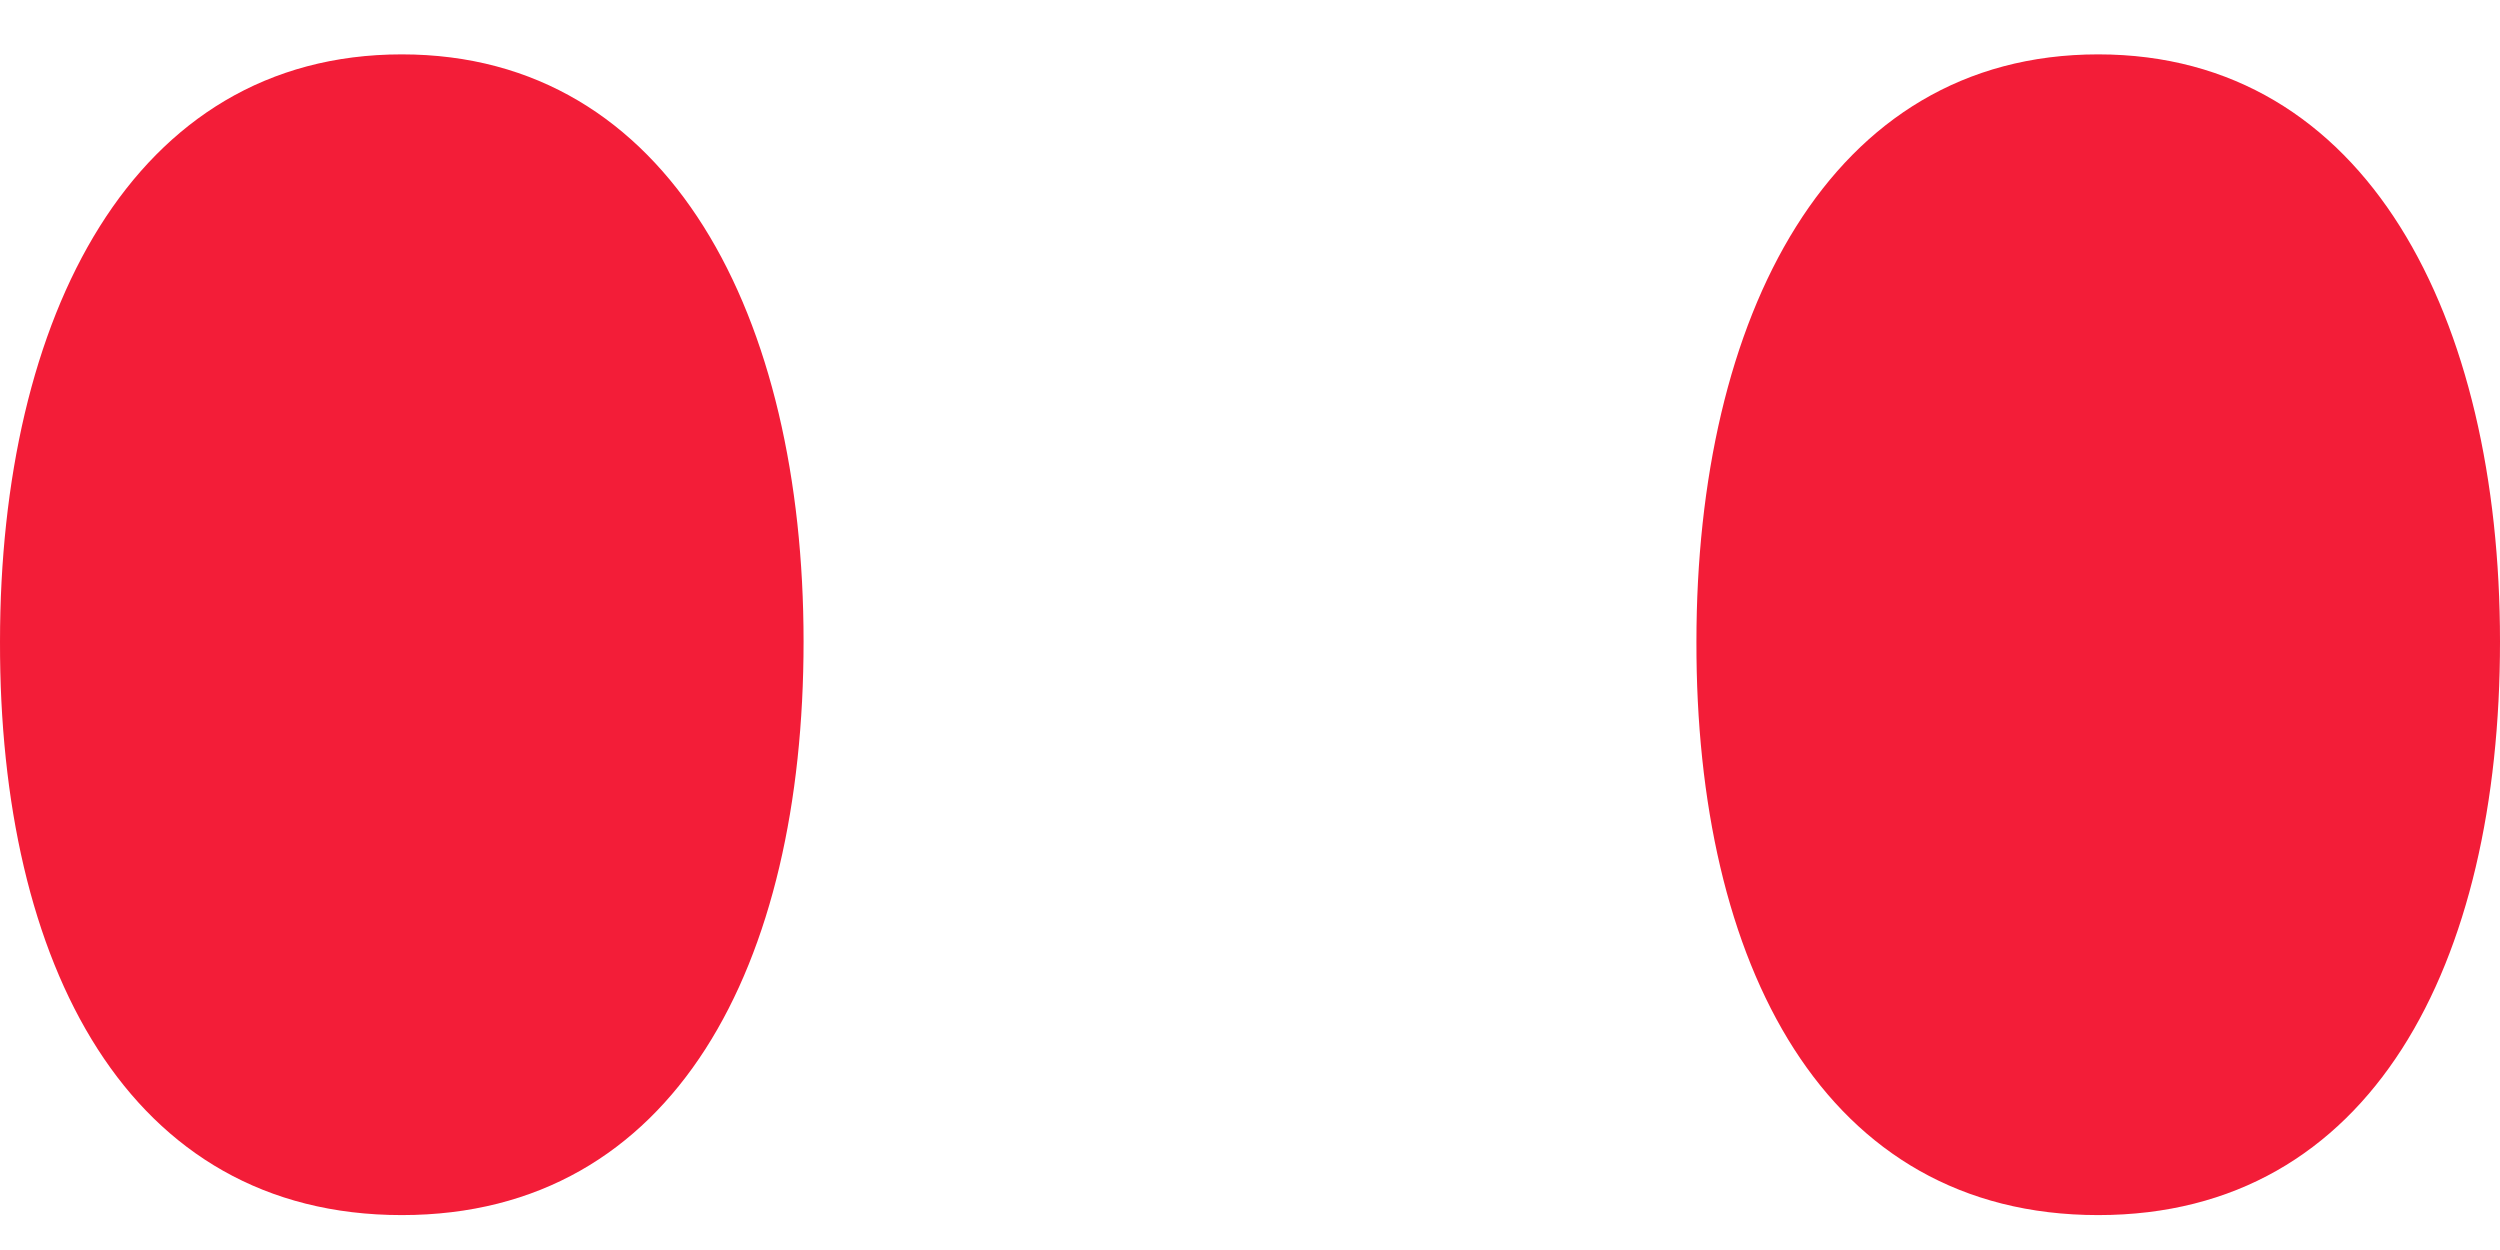
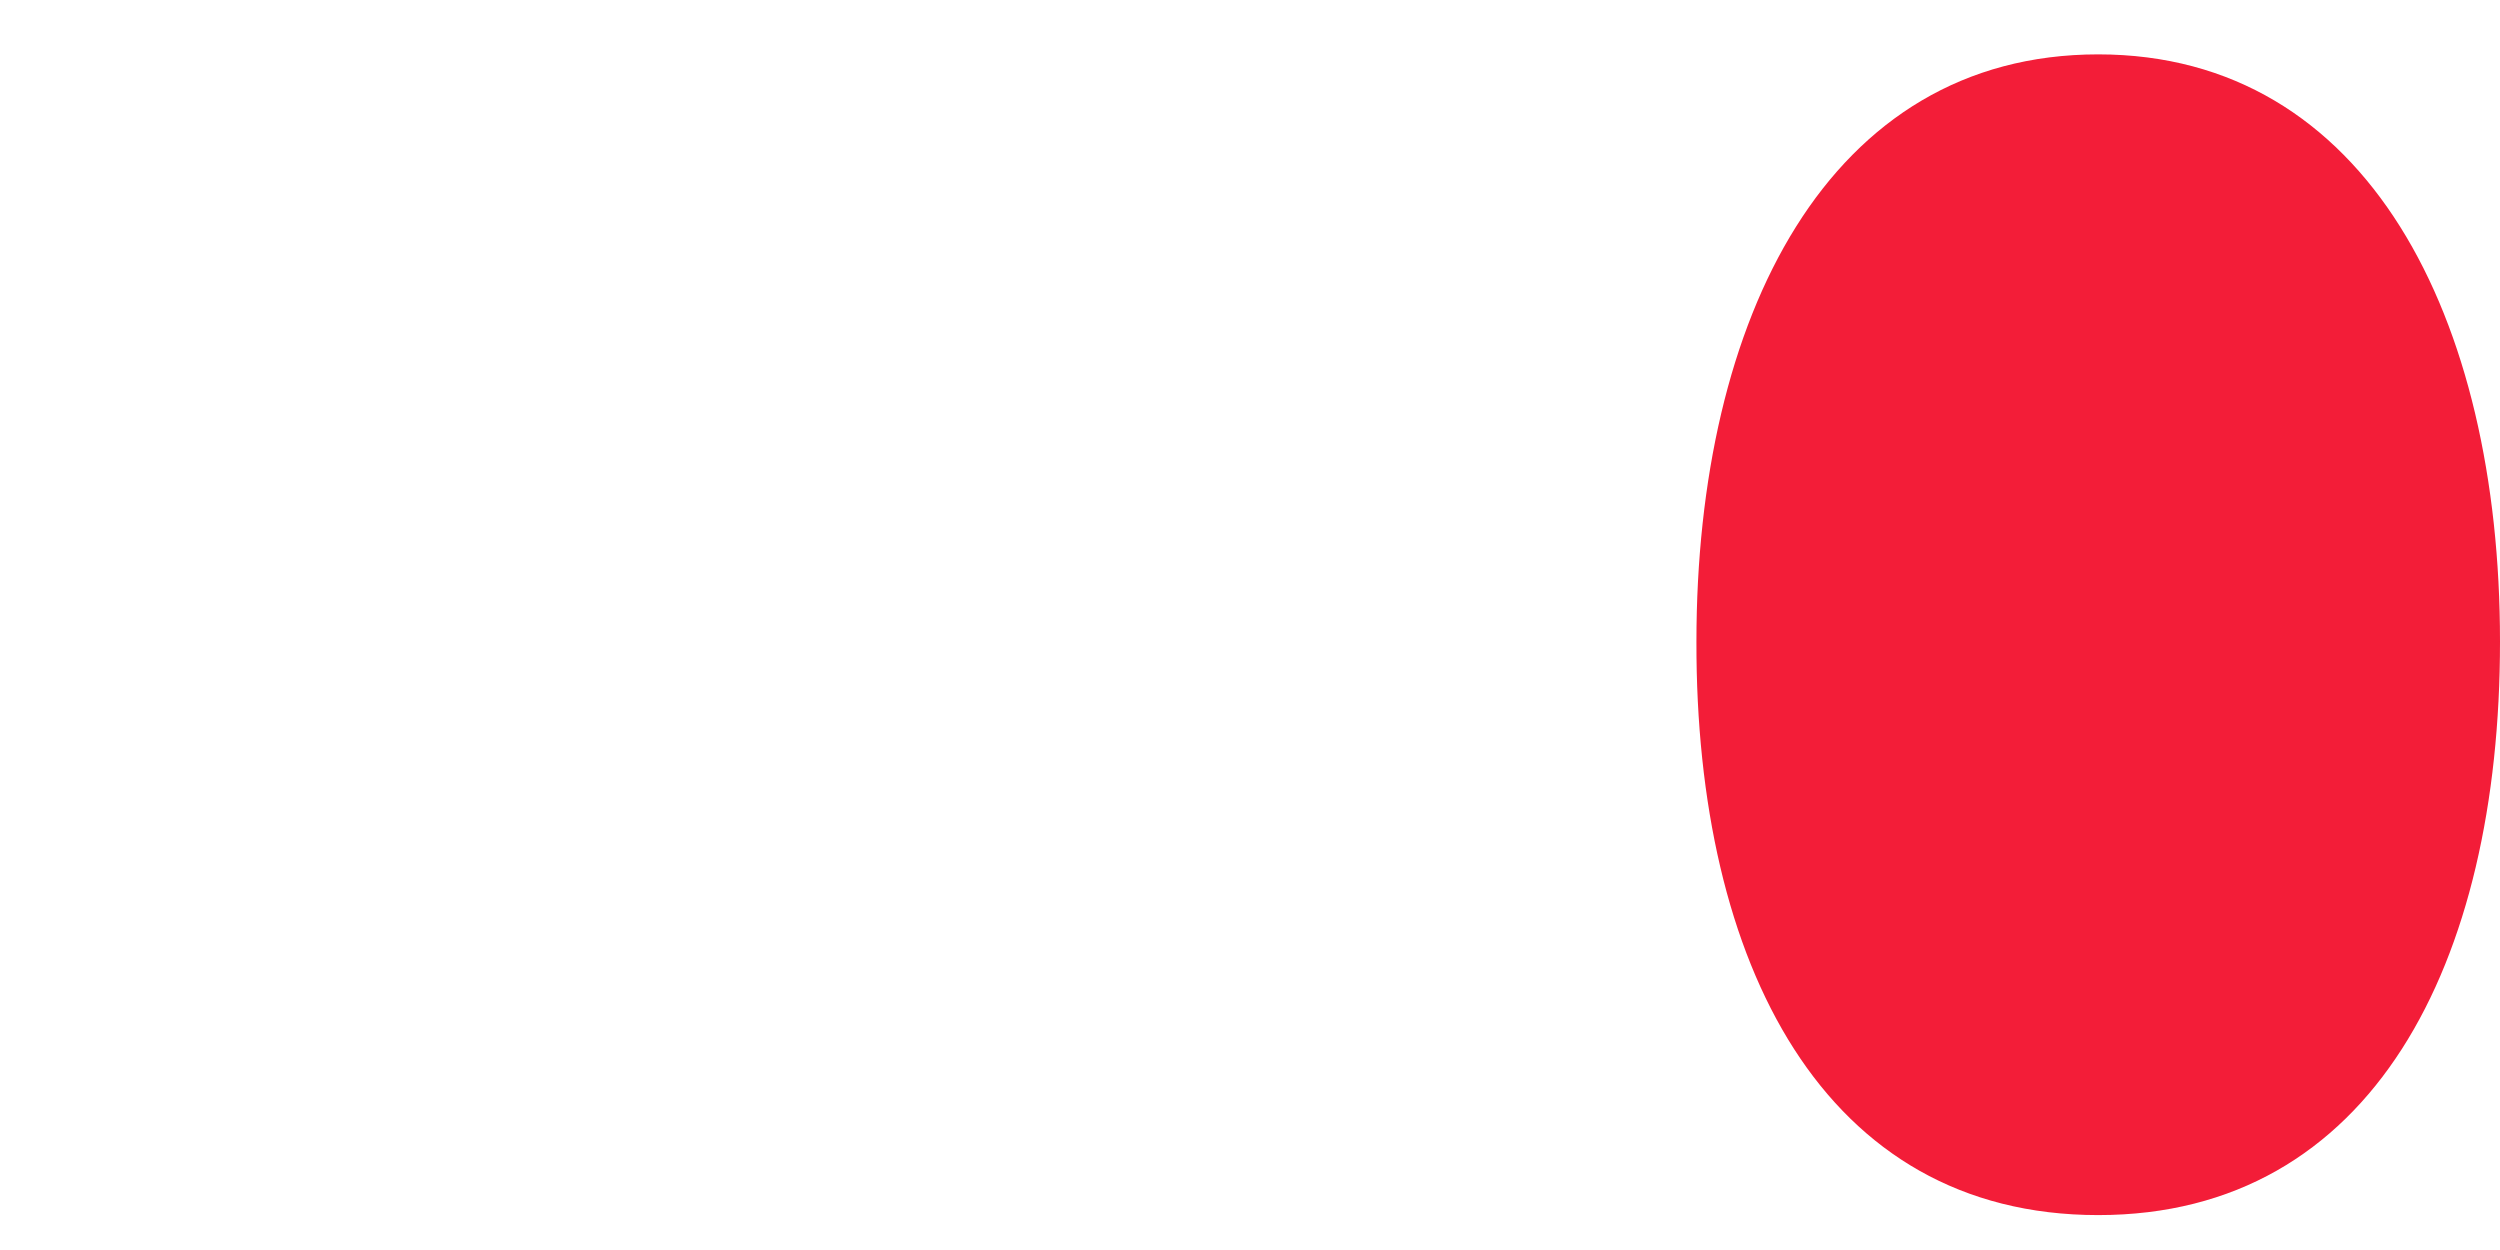
<svg xmlns="http://www.w3.org/2000/svg" width="28" height="14" viewBox="0 0 28 14" fill="none">
  <path d="M23.5 13.609C26.568 13.609 28 10.791 28 7.186C28 3.56 26.515 0.609 23.5 0.609C20.477 0.609 19 3.56 19 7.186C18.992 10.791 20.425 13.609 23.5 13.609Z" fill="#F31D38" />
-   <path d="M4.5 13.609C7.568 13.609 9 10.791 9 7.186C9 3.56 7.515 0.609 4.5 0.609C1.477 0.609 2.95945e-05 3.56 2.95945e-05 7.186C-0.008 10.791 1.425 13.609 4.5 13.609Z" fill="#F31D38" />
</svg>